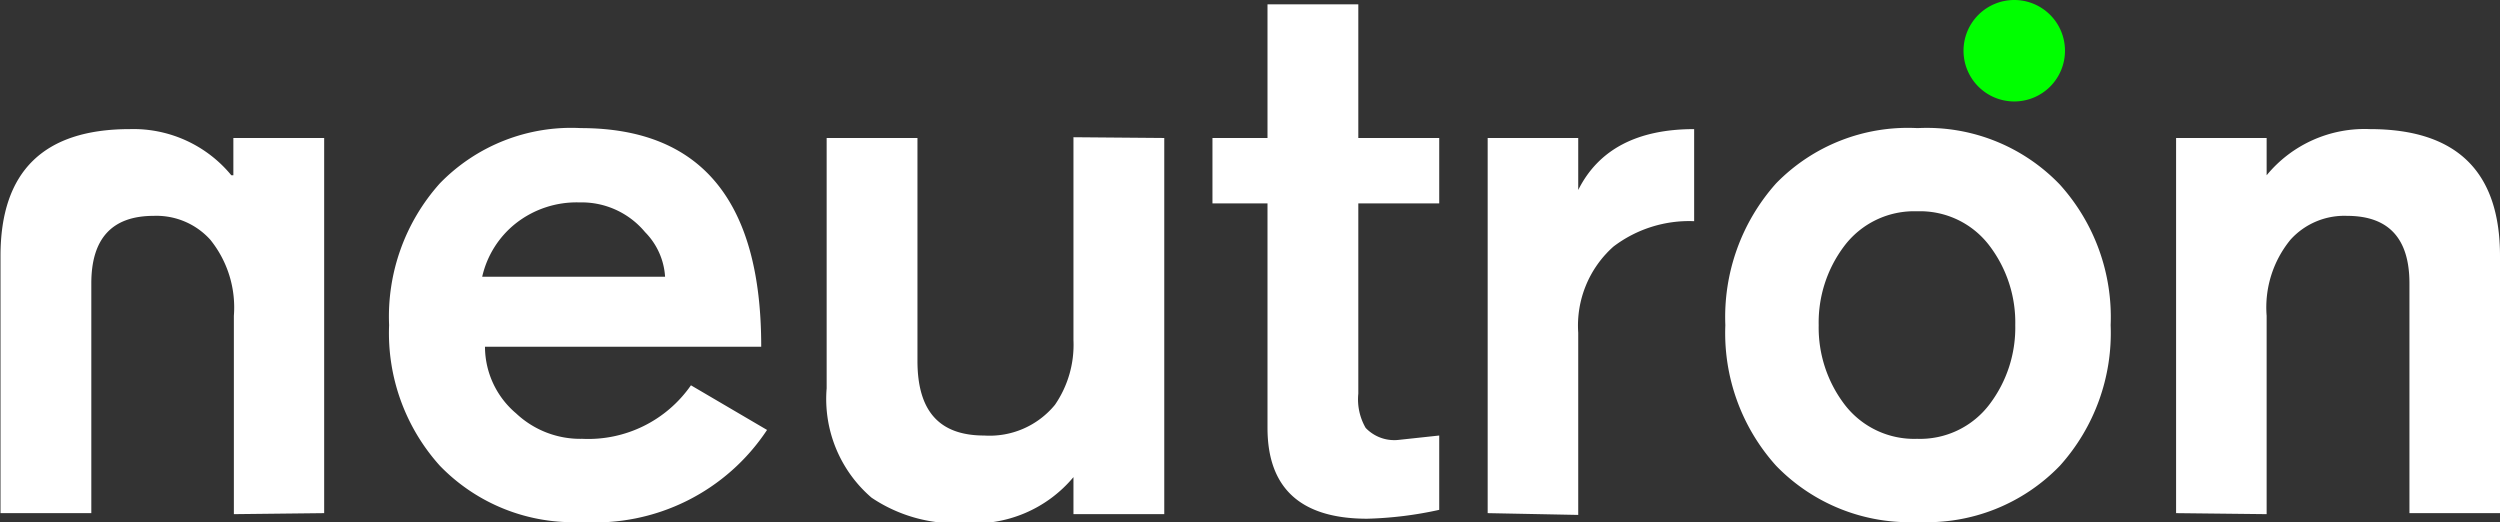
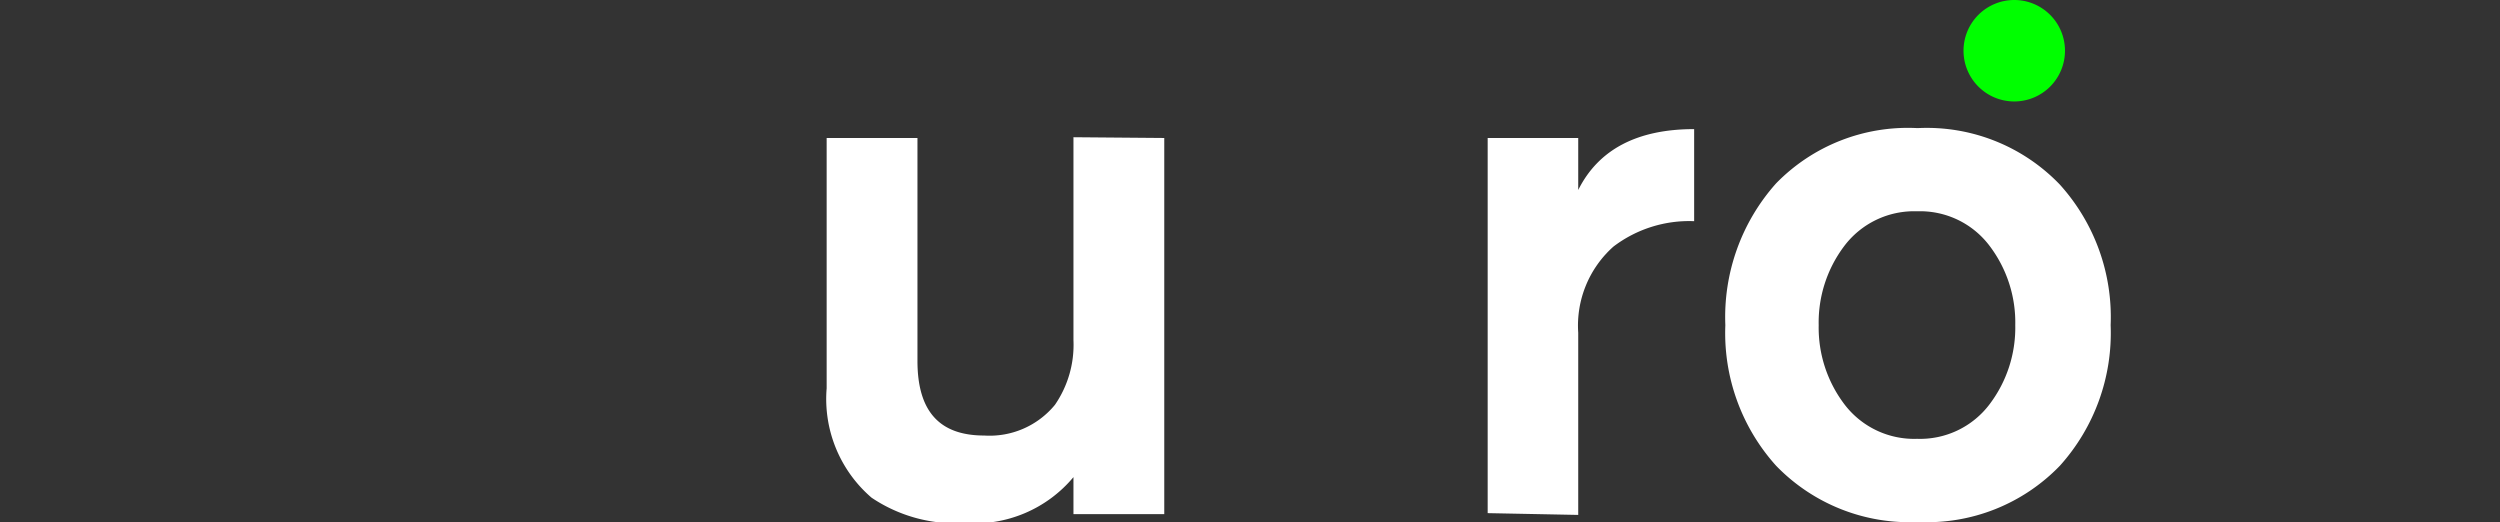
<svg xmlns="http://www.w3.org/2000/svg" viewBox="0 0 98.56 20.58">
  <rect x="0" y="0" width="98.56" height="20.58" fill="#333333" stroke="none" />
  <defs>
    <style>.cls-1{fill:#fff;}.cls-2{fill:lime;fill-rule:evenodd;}</style>
  </defs>
  <title>logo</title>
  <g id="Capa_2" data-name="Capa 2">
    <g id="Capa_1-2" data-name="Capa 1">
-       <path class="cls-1" d="M-53.34-3916.21V-3931h-3.58v1.47H-57a5,5,0,0,0-4-1.82q-5.1,0-5.1,5v10.14h3.58v-9.06c0-1.77.82-2.66,2.46-2.66a2.86,2.86,0,0,1,2.23.94,4.25,4.25,0,0,1,.93,3v7.82Z" transform="translate(66.12 3936.44)" />
-       <path class="cls-1" d="M-36-3922.77H-47a3.45,3.45,0,0,0,1.23,2.63,3.69,3.69,0,0,0,2.61,1,4.93,4.93,0,0,0,4.28-2.11l3,1.76a8.13,8.13,0,0,1-7.3,3.63,7.31,7.31,0,0,1-5.6-2.22,7.81,7.81,0,0,1-2-5.54,7.87,7.87,0,0,1,2-5.59,7.22,7.22,0,0,1,5.55-2.18q7.13,0,7.12,8.62m-11-2.76h7.21a2.74,2.74,0,0,0-.79-1.76,3.25,3.25,0,0,0-2.58-1.17,3.88,3.88,0,0,0-2.52.83,3.74,3.74,0,0,0-1.32,2.1" transform="translate(66.12 3936.44)" />
      <path class="cls-1" d="M-20.22-3931v14.83H-23.8v-1.46a5.08,5.08,0,0,1-4.27,1.81,5.94,5.94,0,0,1-3.69-1,5.13,5.13,0,0,1-1.77-4.31V-3931h3.58v8.79c0,2,.88,2.94,2.63,2.94a3.33,3.33,0,0,0,2.79-1.21,4.17,4.17,0,0,0,.73-2.55v-8Z" transform="translate(66.12 3936.44)" />
-       <path class="cls-1" d="M-16.15-3931v-5.27h3.58v5.27h3.19v2.58h-3.19v7.5a2.25,2.25,0,0,0,.29,1.35,1.56,1.56,0,0,0,1.32.47l1.58-.17v2.93a14.79,14.79,0,0,1-2.84.35c-2.62,0-3.93-1.2-3.93-3.58v-8.85h-2.17V-3931Z" transform="translate(66.12 3936.44)" />
      <path class="cls-1" d="M-7.47-3916.21V-3931H-3.9v2.05c.8-1.6,2.33-2.4,4.57-2.4v3.63a4.93,4.93,0,0,0-3.18,1,4.17,4.17,0,0,0-1.39,3.4v7.18Z" transform="translate(66.12 3936.44)" />
      <path class="cls-1" d="M9.5-3931.39a7.26,7.26,0,0,1,5.59,2.23,7.79,7.79,0,0,1,2,5.54,7.82,7.82,0,0,1-2,5.54,7.28,7.28,0,0,1-5.59,2.22,7.31,7.31,0,0,1-5.6-2.22,7.81,7.81,0,0,1-2-5.54,7.91,7.91,0,0,1,2-5.59,7.25,7.25,0,0,1,5.56-2.18m0,3.28a3.45,3.45,0,0,0-2.88,1.38,5,5,0,0,0-1,3.11,5,5,0,0,0,1,3.1,3.45,3.45,0,0,0,2.88,1.38,3.43,3.43,0,0,0,2.87-1.38,5,5,0,0,0,1-3.1,5,5,0,0,0-1-3.11,3.43,3.43,0,0,0-2.87-1.38" transform="translate(66.12 3936.44)" />
-       <path class="cls-1" d="M19.67-3916.21V-3931h3.57v1.47a5,5,0,0,1,4.07-1.82c3.43,0,5.13,1.68,5.13,5v10.14H28.87v-9.06c0-1.77-.82-2.66-2.46-2.66a2.86,2.86,0,0,0-2.23.94,4.21,4.21,0,0,0-.94,3v7.82Z" transform="translate(66.12 3936.44)" />
      <path class="cls-2" d="M13.29-3936.44a2,2,0,0,1,2,2,2,2,0,0,1-2,2,2,2,0,0,1-2-2,2,2,0,0,1,2-2" transform="translate(66.12 3936.44)" />
    </g>
  </g>
</svg>